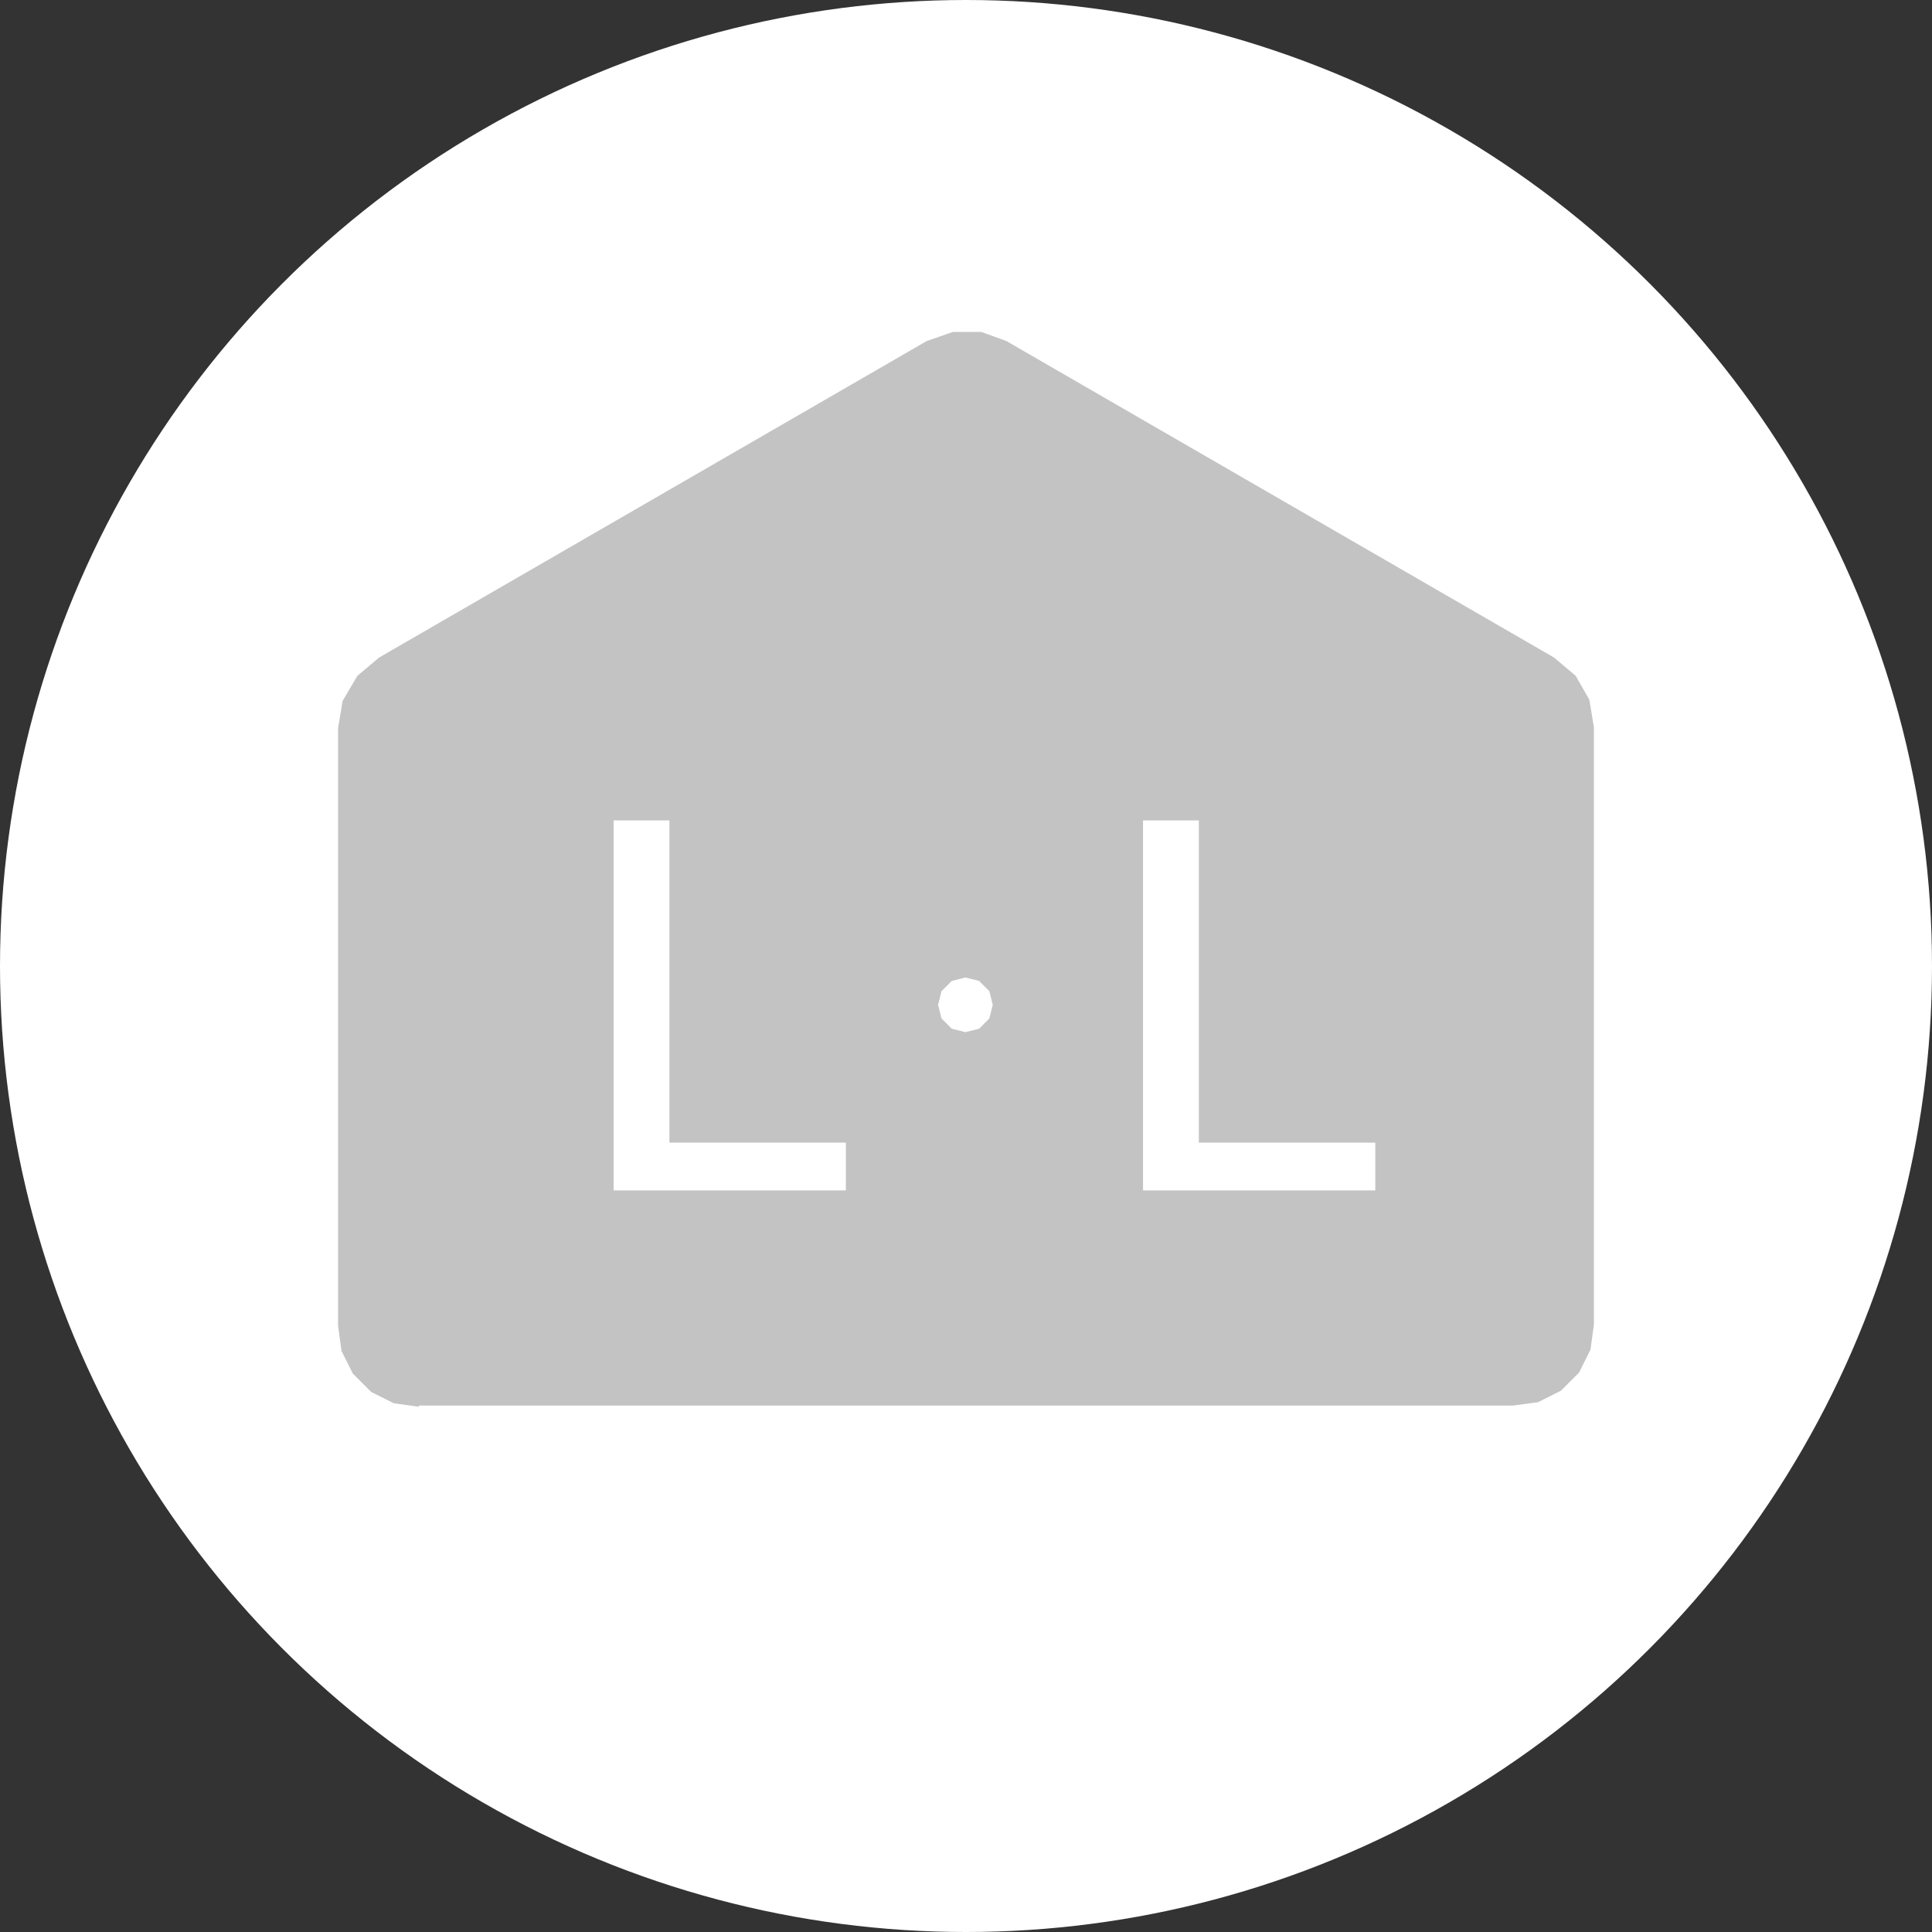
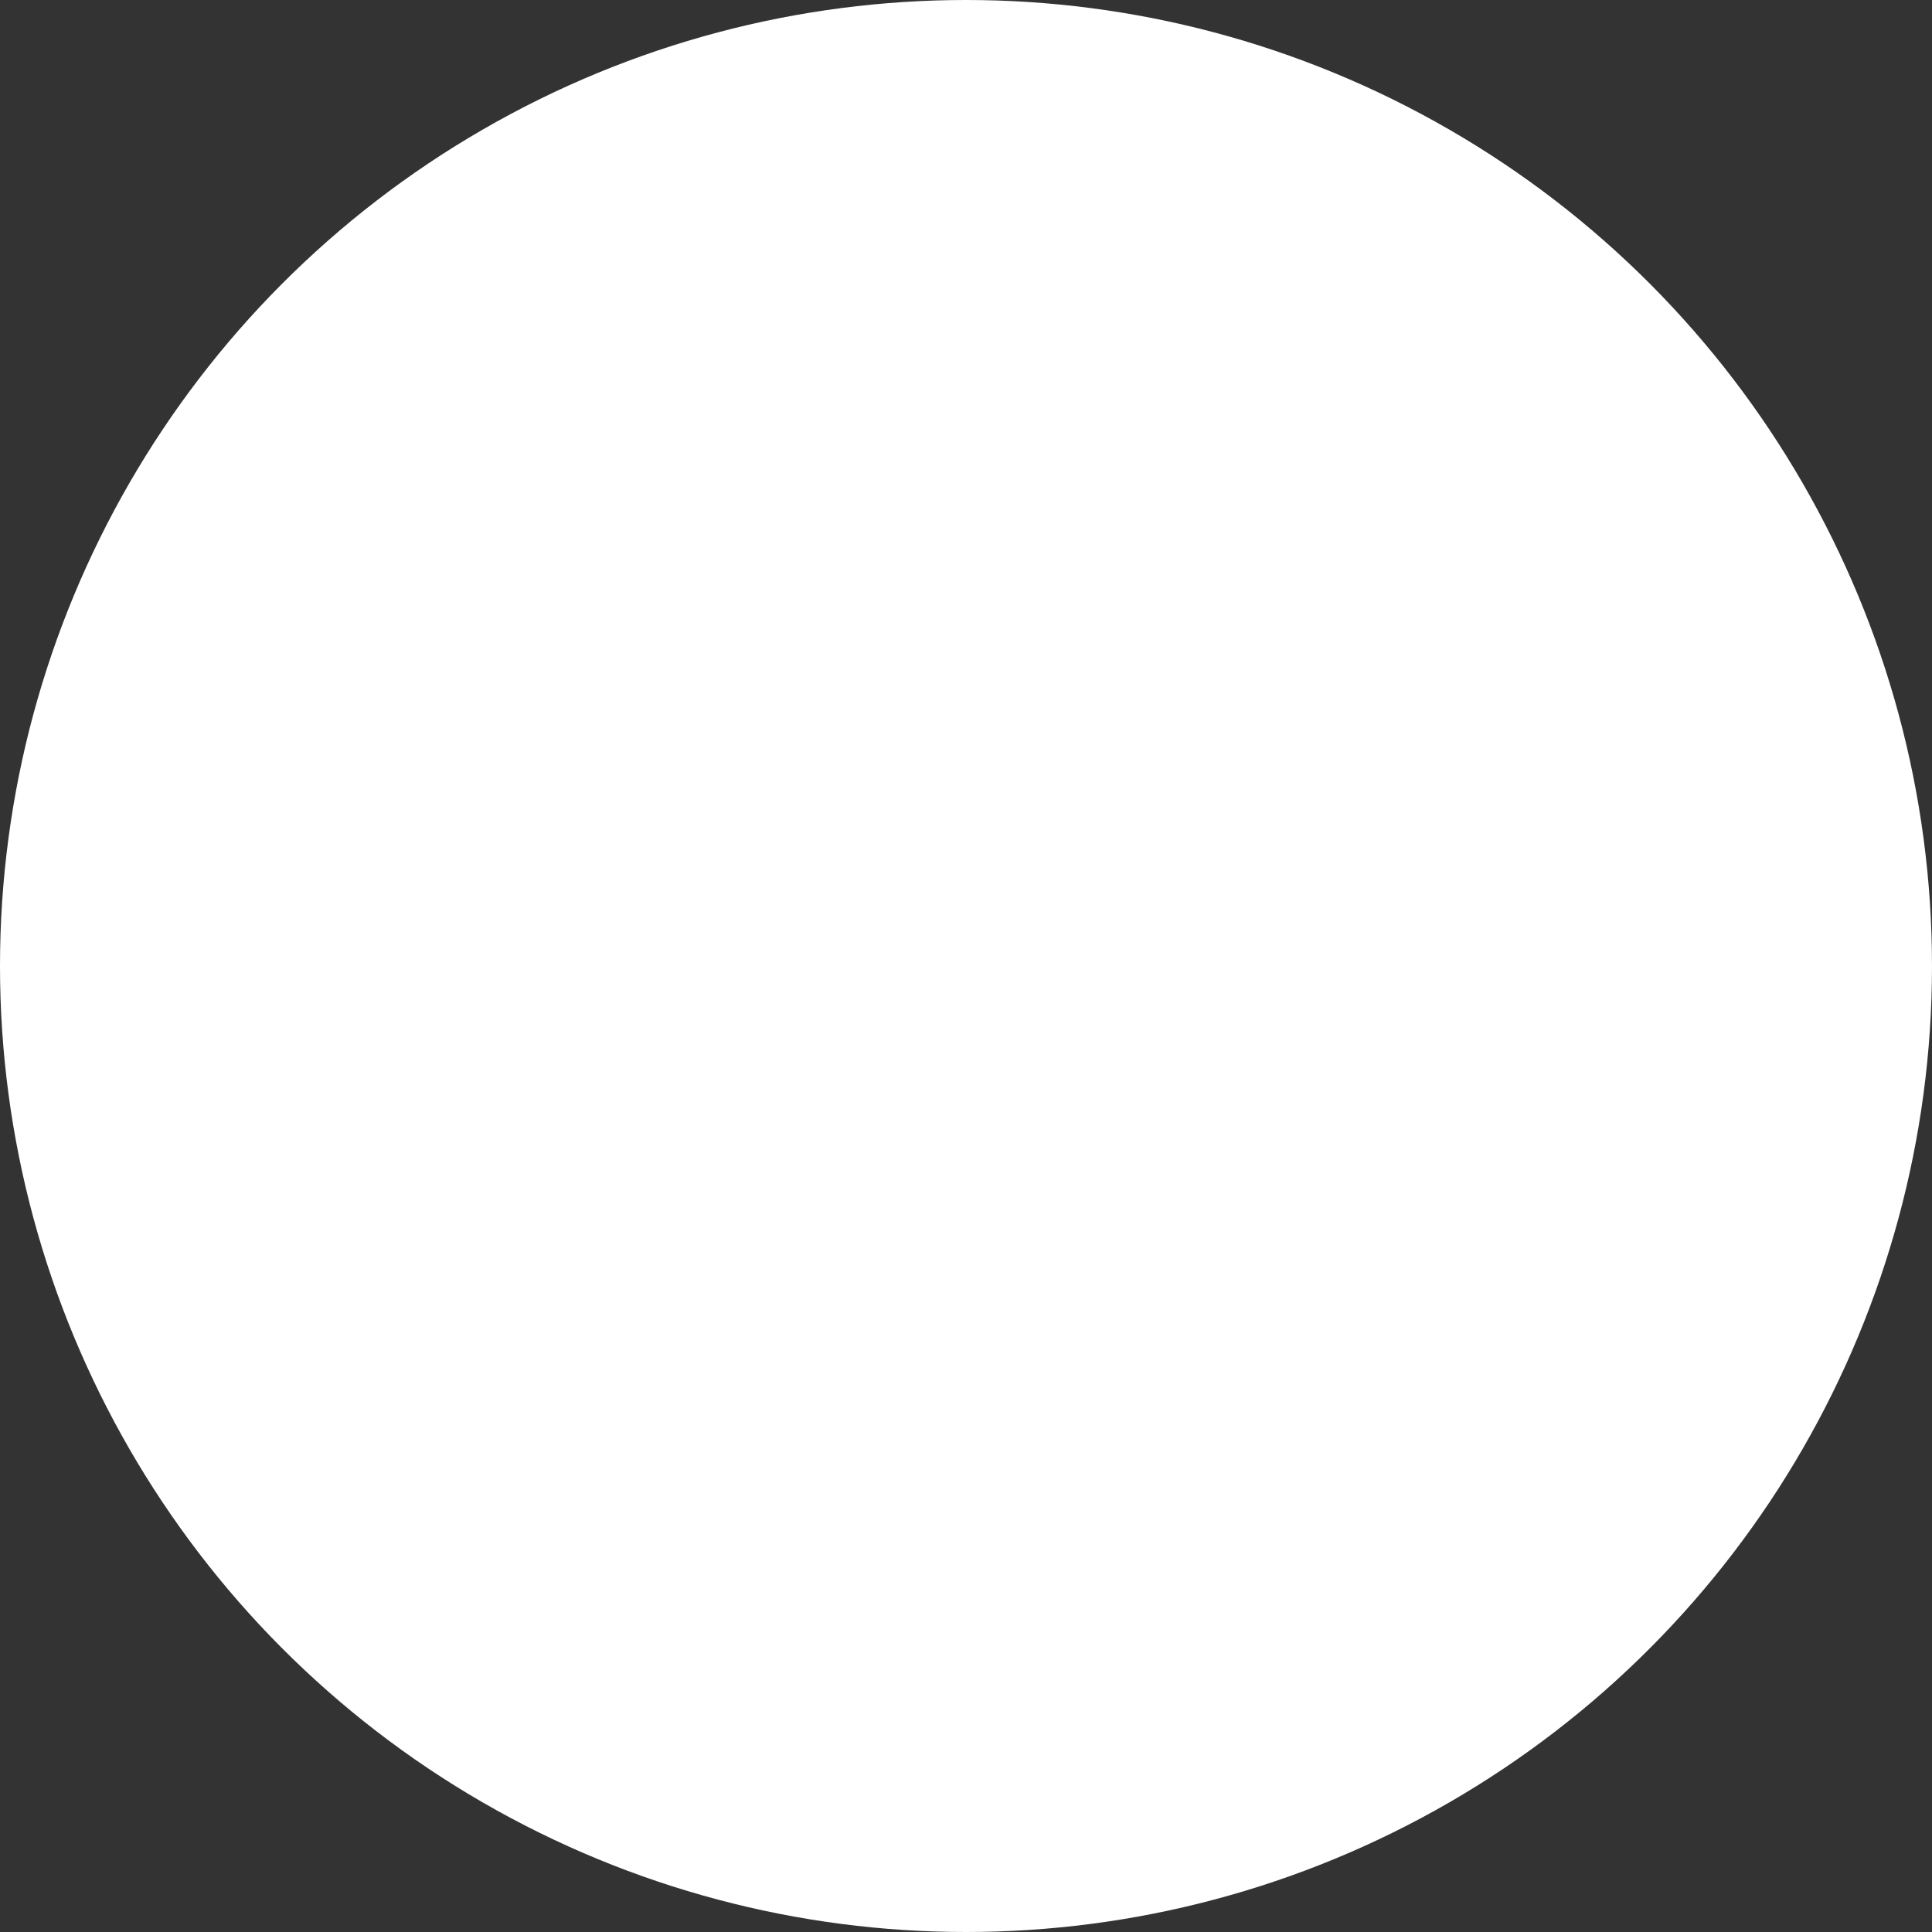
<svg xmlns="http://www.w3.org/2000/svg" version="1.1" width="200" height="200">
  <rect width="100%" height="100%" fill="#333333" stroke="none" />
  <svg id="SvgjsSvg1001" version="1.1" viewBox="0 0 200 200">
    <circle cx="100" cy="100" r="100" fill="#fff" />
-     <path d="M118.327,84.926v38.305h24.044v-4.95h-18.268v-33.354h-5.775M97.112,104.019l.354,1.414,1.061,1.061,1.414.354,1.414-.354,1.061-1.061.354-1.414-.354-1.414-1.061-1.061-1.414-.354-1.414.354-1.061,1.061-.354,1.414M69.297,84.926h-5.775v38.305h24.044v-4.95h-18.268v-33.354M43.368,145.624l-2.593-.354-2.357-1.179-1.886-1.886-1.179-2.357-.354-2.593v-61.877l.471-2.829,1.532-2.593,2.239-1.886,56.691-32.765,2.711-.943h2.947l2.593.943,56.691,32.765,2.239,1.886,1.414,2.475.471,2.829v61.877l-.354,2.593-1.179,2.357-1.886,1.886-2.357,1.179-2.593.354H43.368" fill="#c3c3c3" fill-rule="evenodd" />
  </svg>
  <style>@media (prefers-color-scheme: light) { :root { filter: none; } }
@media (prefers-color-scheme: dark) { :root { filter: none; } }
</style>
</svg>